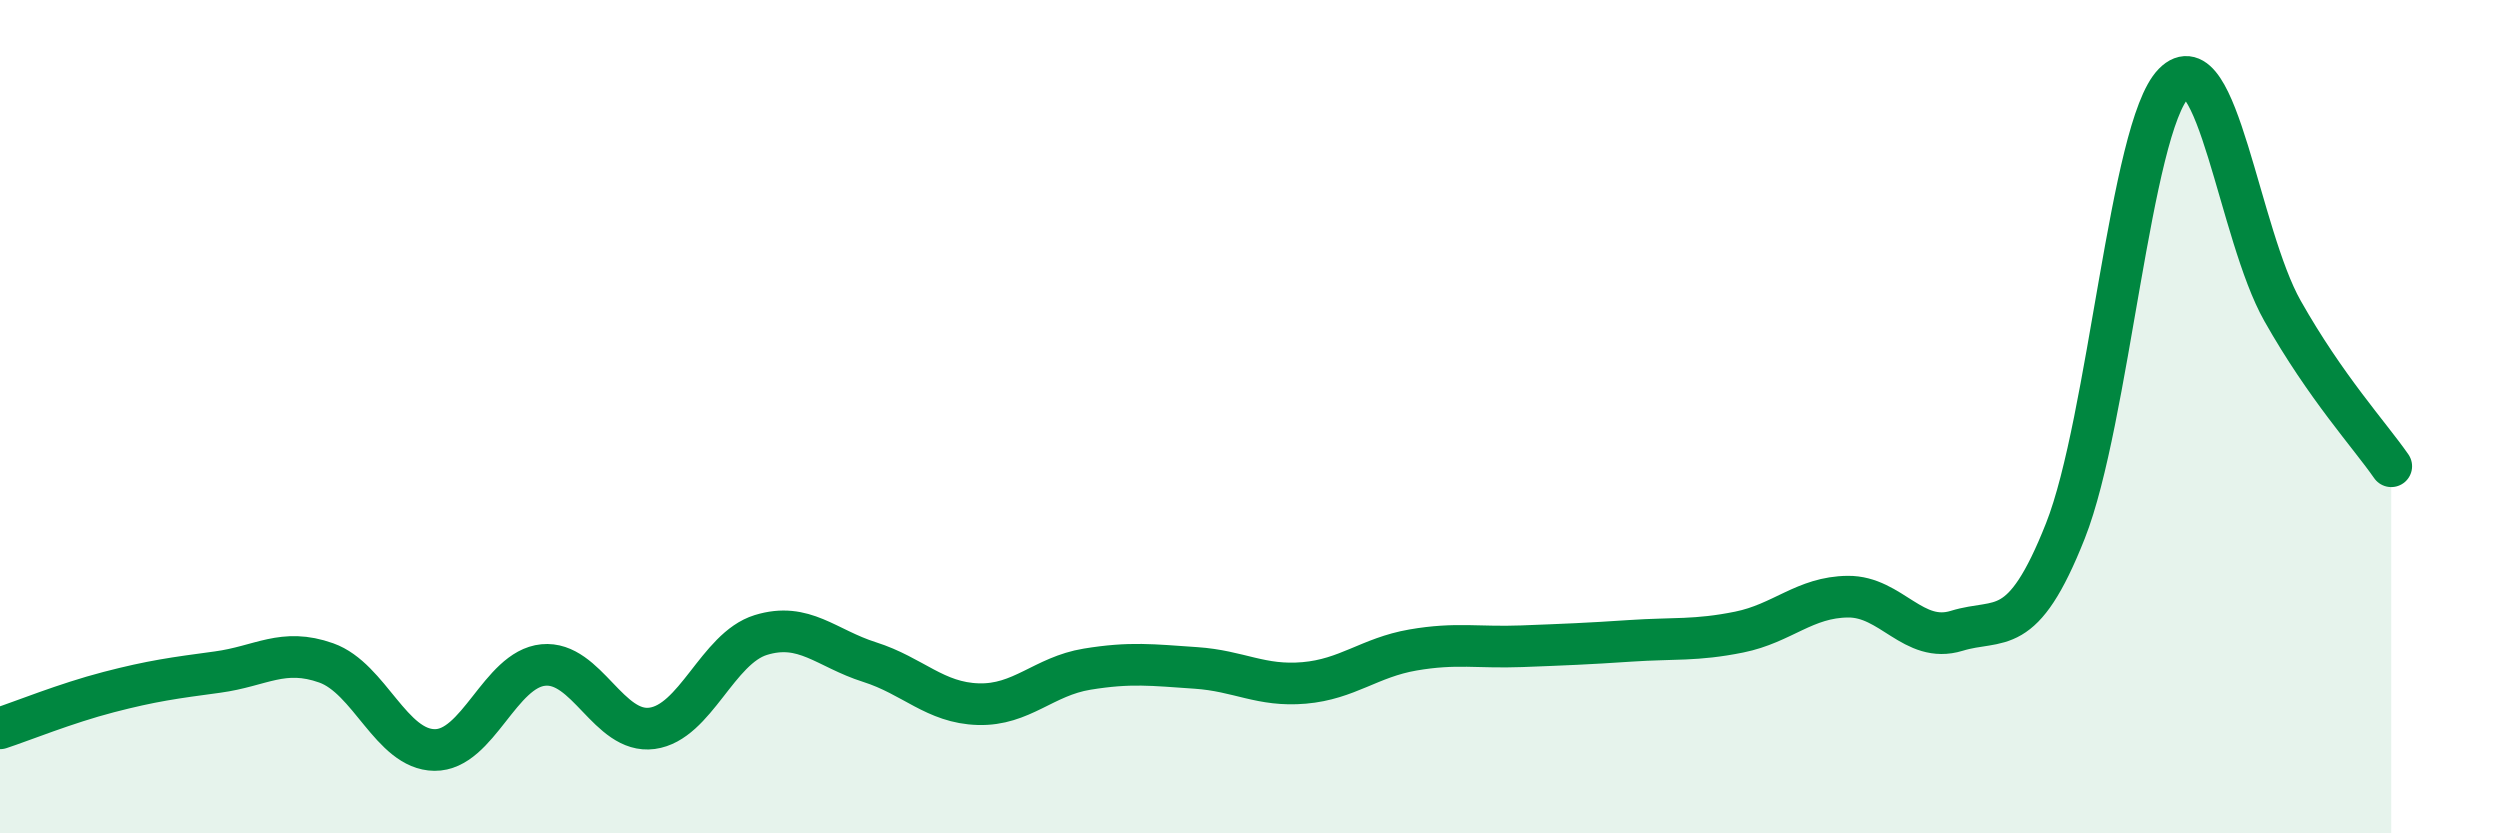
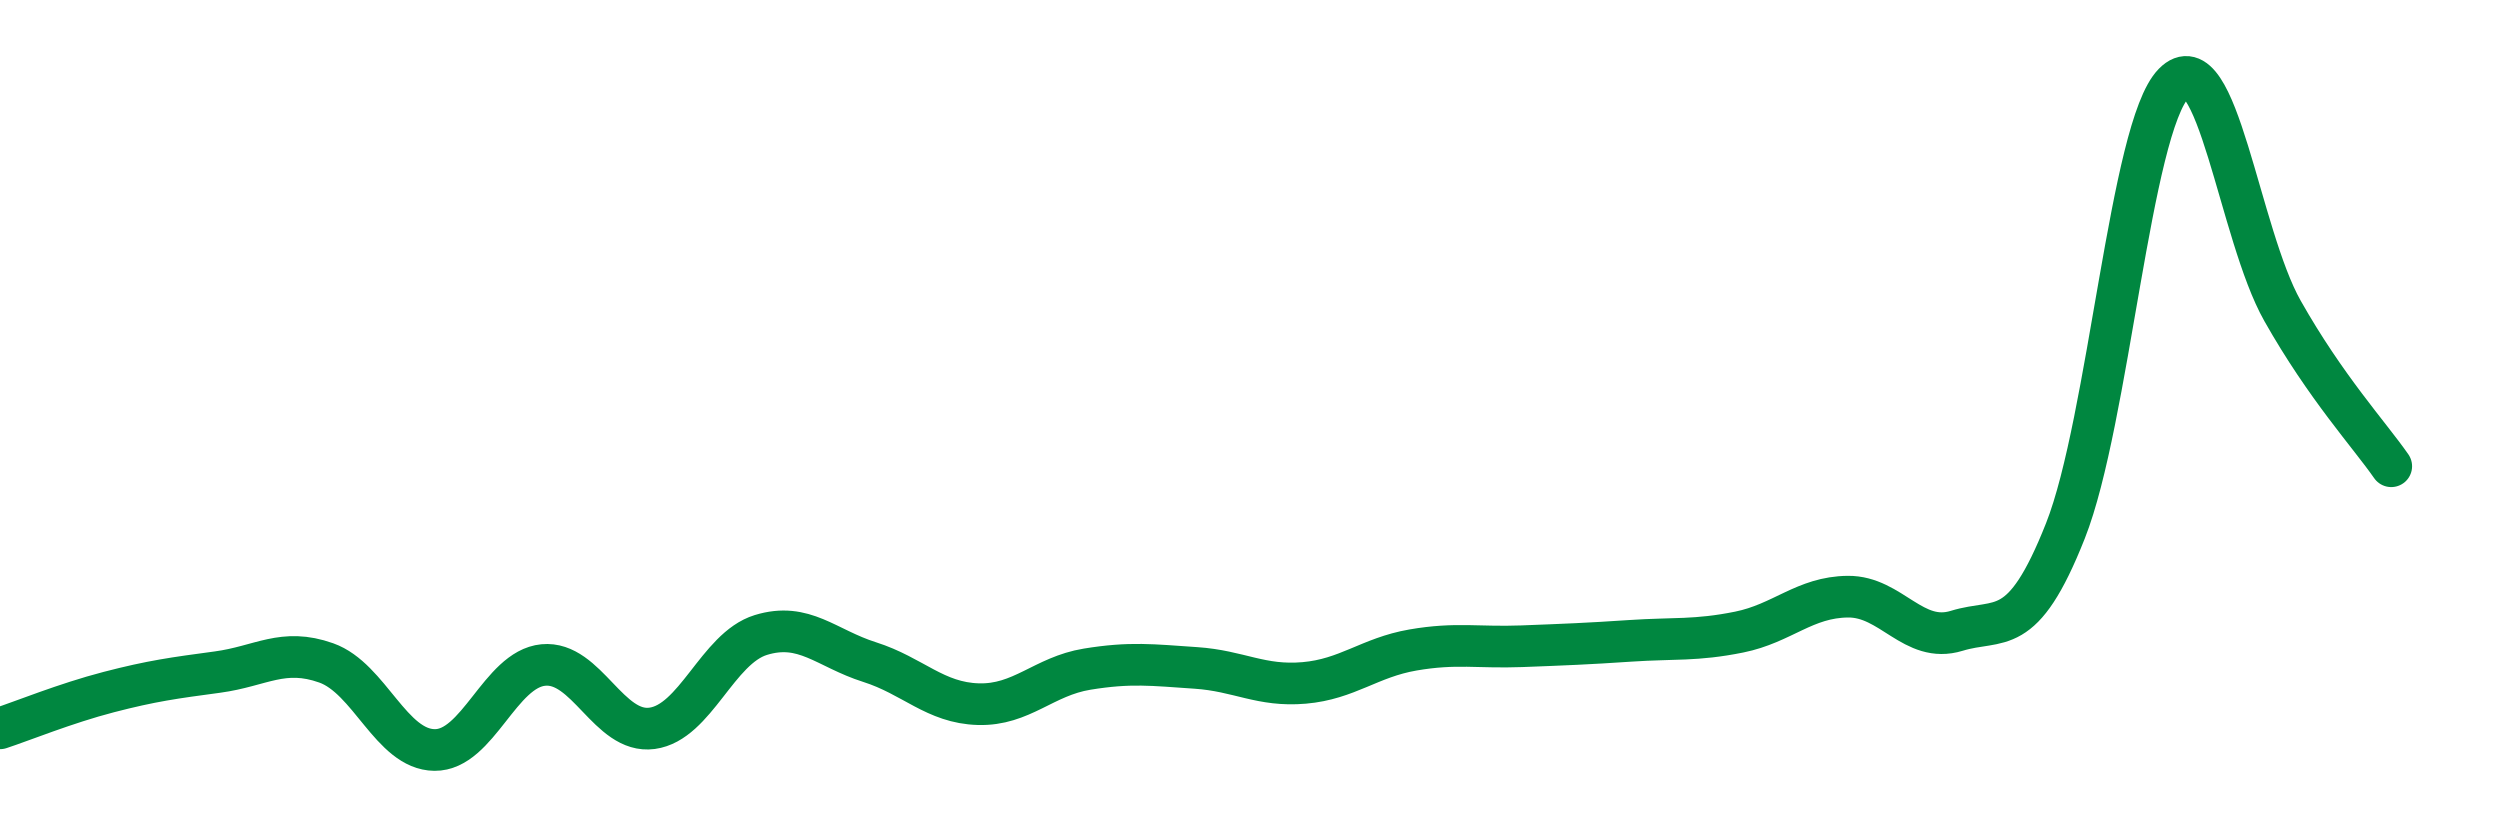
<svg xmlns="http://www.w3.org/2000/svg" width="60" height="20" viewBox="0 0 60 20">
-   <path d="M 0,17.48 C 0.52,17.31 1.57,16.88 2.61,16.61 C 3.65,16.34 4.18,16.27 5.22,16.13 C 6.26,15.99 6.79,15.54 7.83,15.91 C 8.87,16.28 9.39,17.99 10.43,18 C 11.47,18.01 12,16.06 13.04,15.96 C 14.08,15.86 14.61,17.62 15.65,17.48 C 16.69,17.34 17.22,15.56 18.26,15.24 C 19.3,14.92 19.83,15.56 20.87,15.89 C 21.91,16.22 22.44,16.87 23.48,16.9 C 24.52,16.93 25.05,16.23 26.09,16.06 C 27.13,15.89 27.66,15.96 28.7,16.03 C 29.74,16.1 30.26,16.48 31.3,16.39 C 32.34,16.3 32.87,15.78 33.91,15.6 C 34.95,15.42 35.48,15.55 36.52,15.51 C 37.56,15.47 38.09,15.45 39.13,15.38 C 40.17,15.31 40.7,15.38 41.74,15.17 C 42.78,14.96 43.31,14.33 44.35,14.32 C 45.39,14.31 45.92,15.46 46.96,15.14 C 48,14.82 48.53,15.37 49.57,12.74 C 50.61,10.11 51.13,3.06 52.17,2 C 53.21,0.94 53.74,5.62 54.78,7.46 C 55.82,9.3 56.87,10.44 57.39,11.19L57.39 20L0 20Z" fill="#008740" opacity="0.1" stroke-linecap="round" stroke-linejoin="round" />
  <path d="M 0,17.48 C 0.52,17.31 1.57,16.88 2.61,16.61 C 3.65,16.34 4.18,16.27 5.22,16.13 C 6.26,15.99 6.79,15.54 7.83,15.91 C 8.87,16.28 9.39,17.99 10.43,18 C 11.47,18.01 12,16.06 13.04,15.96 C 14.08,15.86 14.61,17.62 15.65,17.48 C 16.69,17.34 17.22,15.56 18.26,15.24 C 19.3,14.92 19.83,15.56 20.87,15.89 C 21.91,16.22 22.44,16.87 23.48,16.9 C 24.52,16.93 25.05,16.23 26.09,16.06 C 27.13,15.89 27.66,15.96 28.7,16.03 C 29.74,16.1 30.26,16.48 31.3,16.39 C 32.34,16.3 32.87,15.78 33.91,15.6 C 34.95,15.42 35.48,15.55 36.52,15.51 C 37.56,15.47 38.09,15.45 39.13,15.38 C 40.17,15.31 40.7,15.38 41.74,15.17 C 42.78,14.96 43.31,14.33 44.35,14.32 C 45.39,14.31 45.92,15.46 46.96,15.14 C 48,14.82 48.53,15.37 49.57,12.74 C 50.61,10.11 51.13,3.06 52.17,2 C 53.21,0.94 53.74,5.62 54.78,7.46 C 55.82,9.3 56.87,10.44 57.39,11.19" stroke="#008740" stroke-width="1" fill="none" stroke-linecap="round" stroke-linejoin="round" />
</svg>